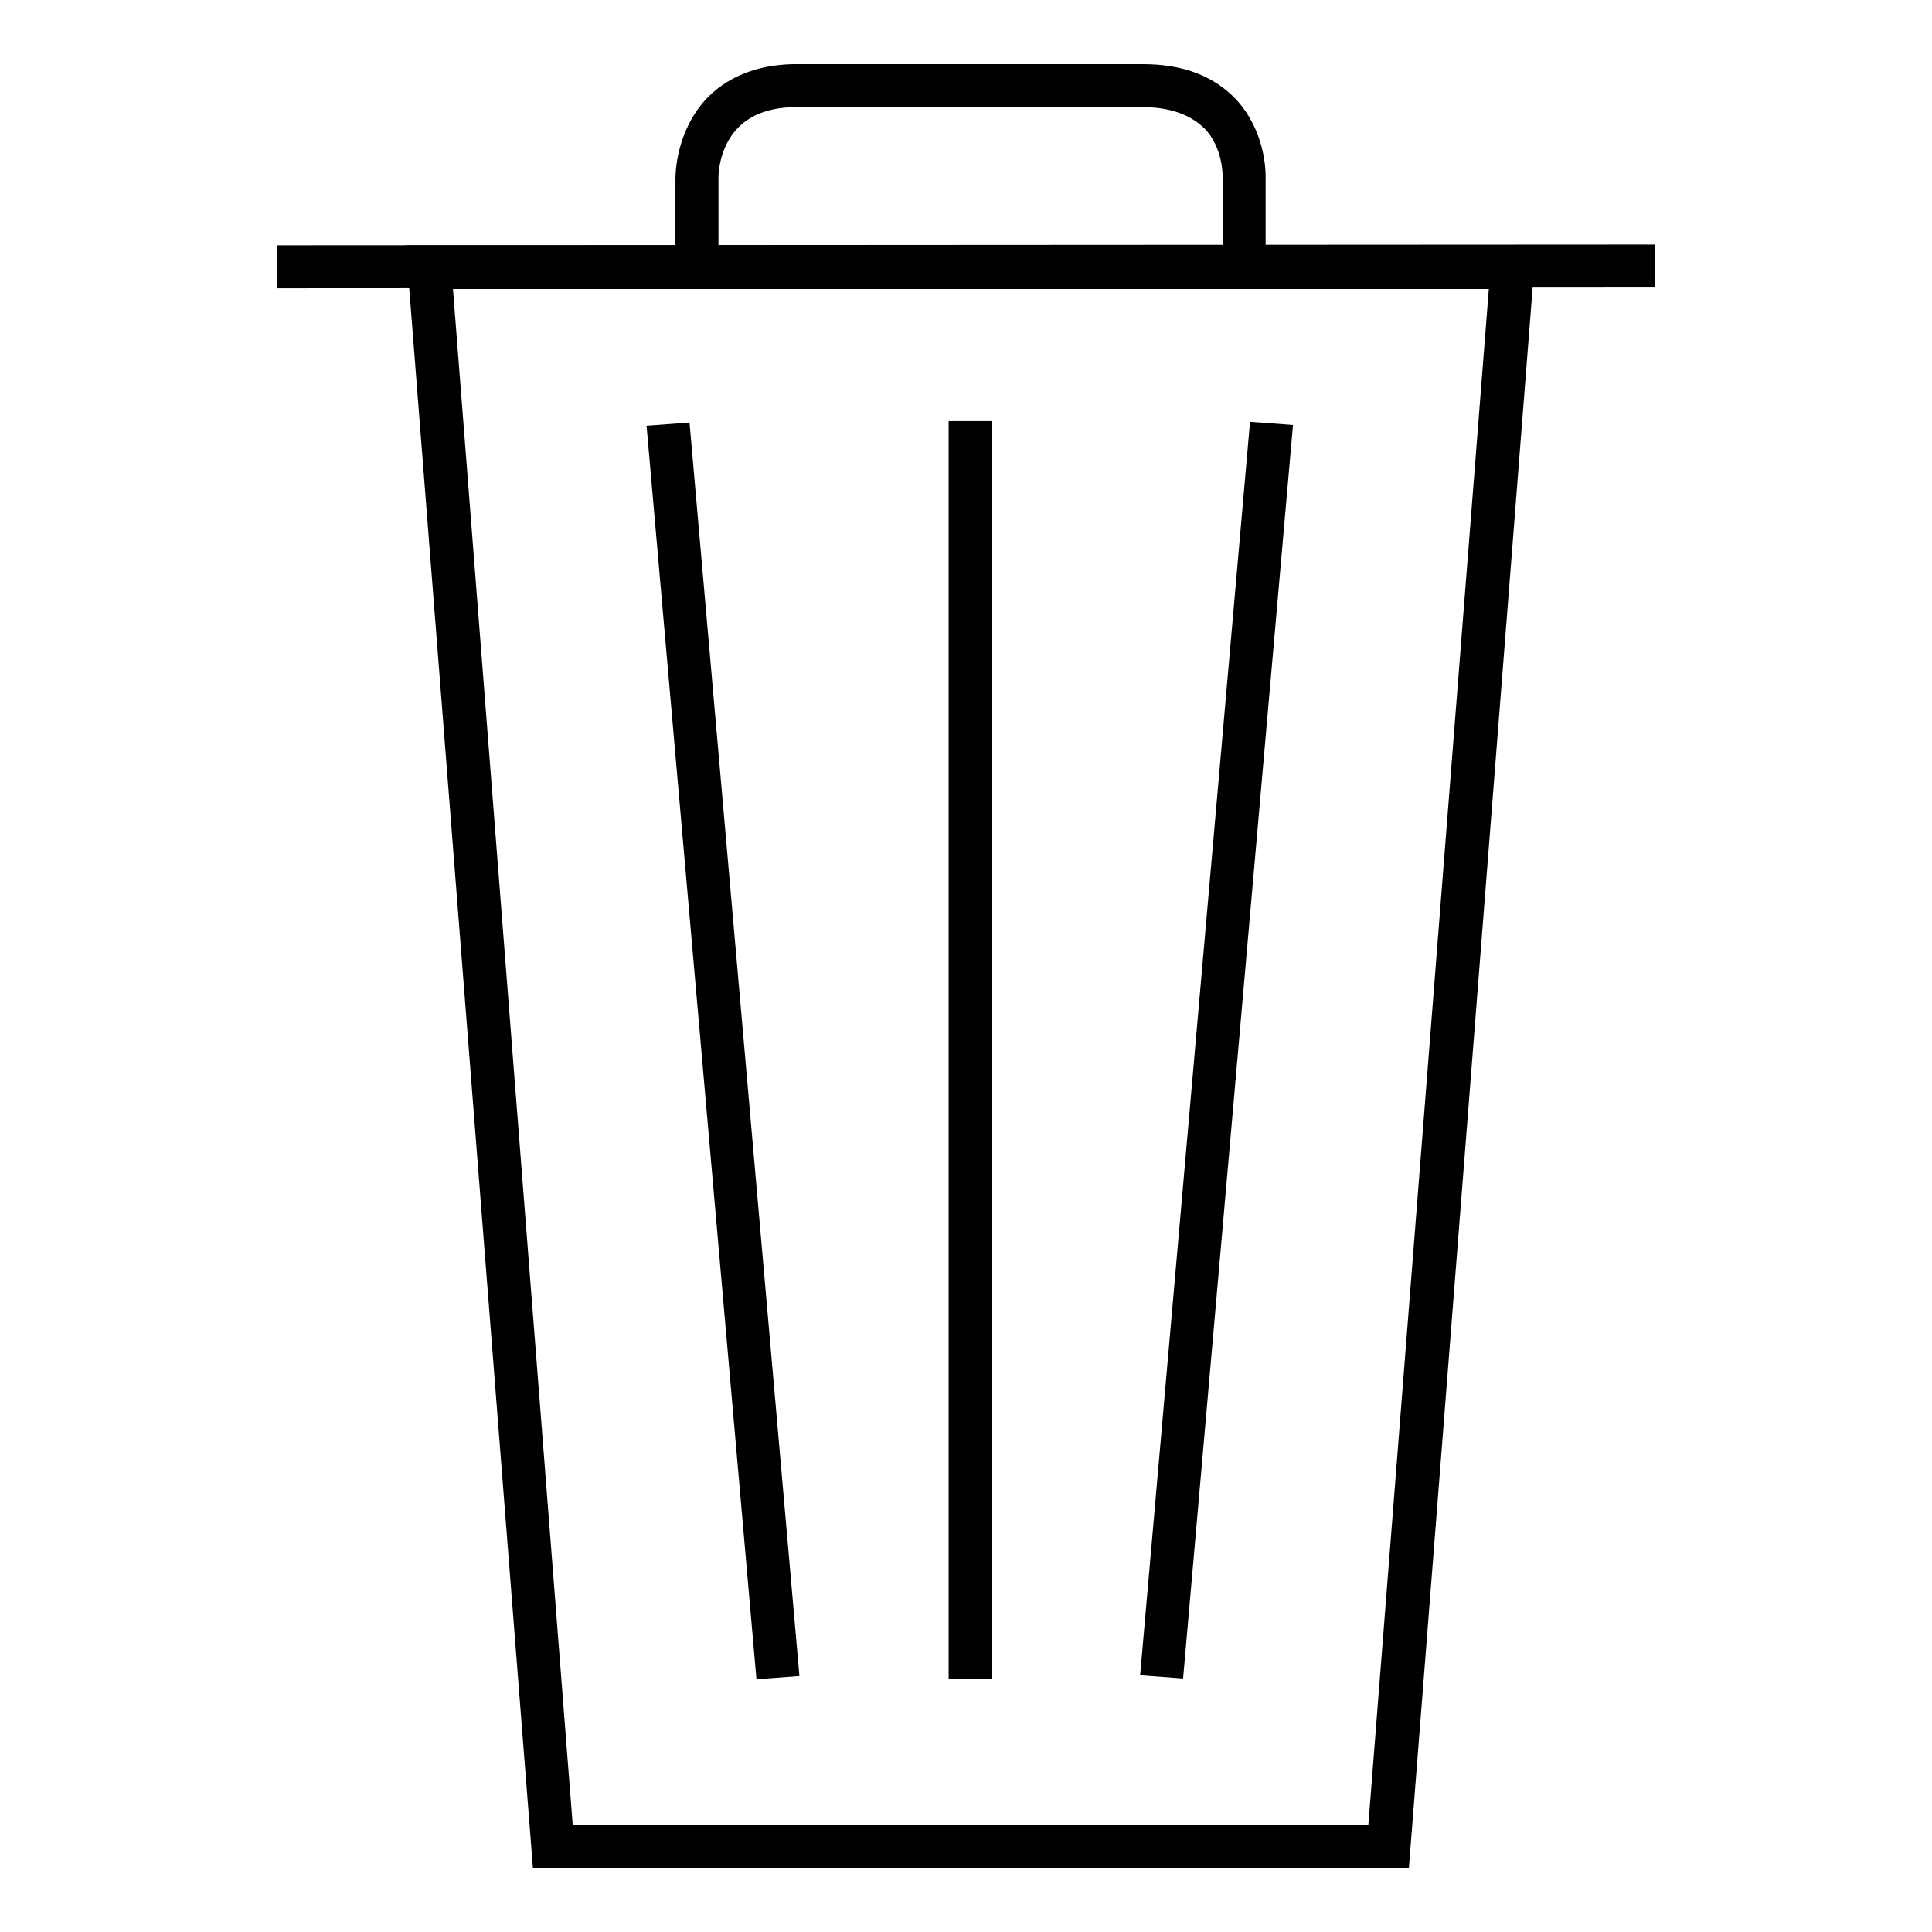
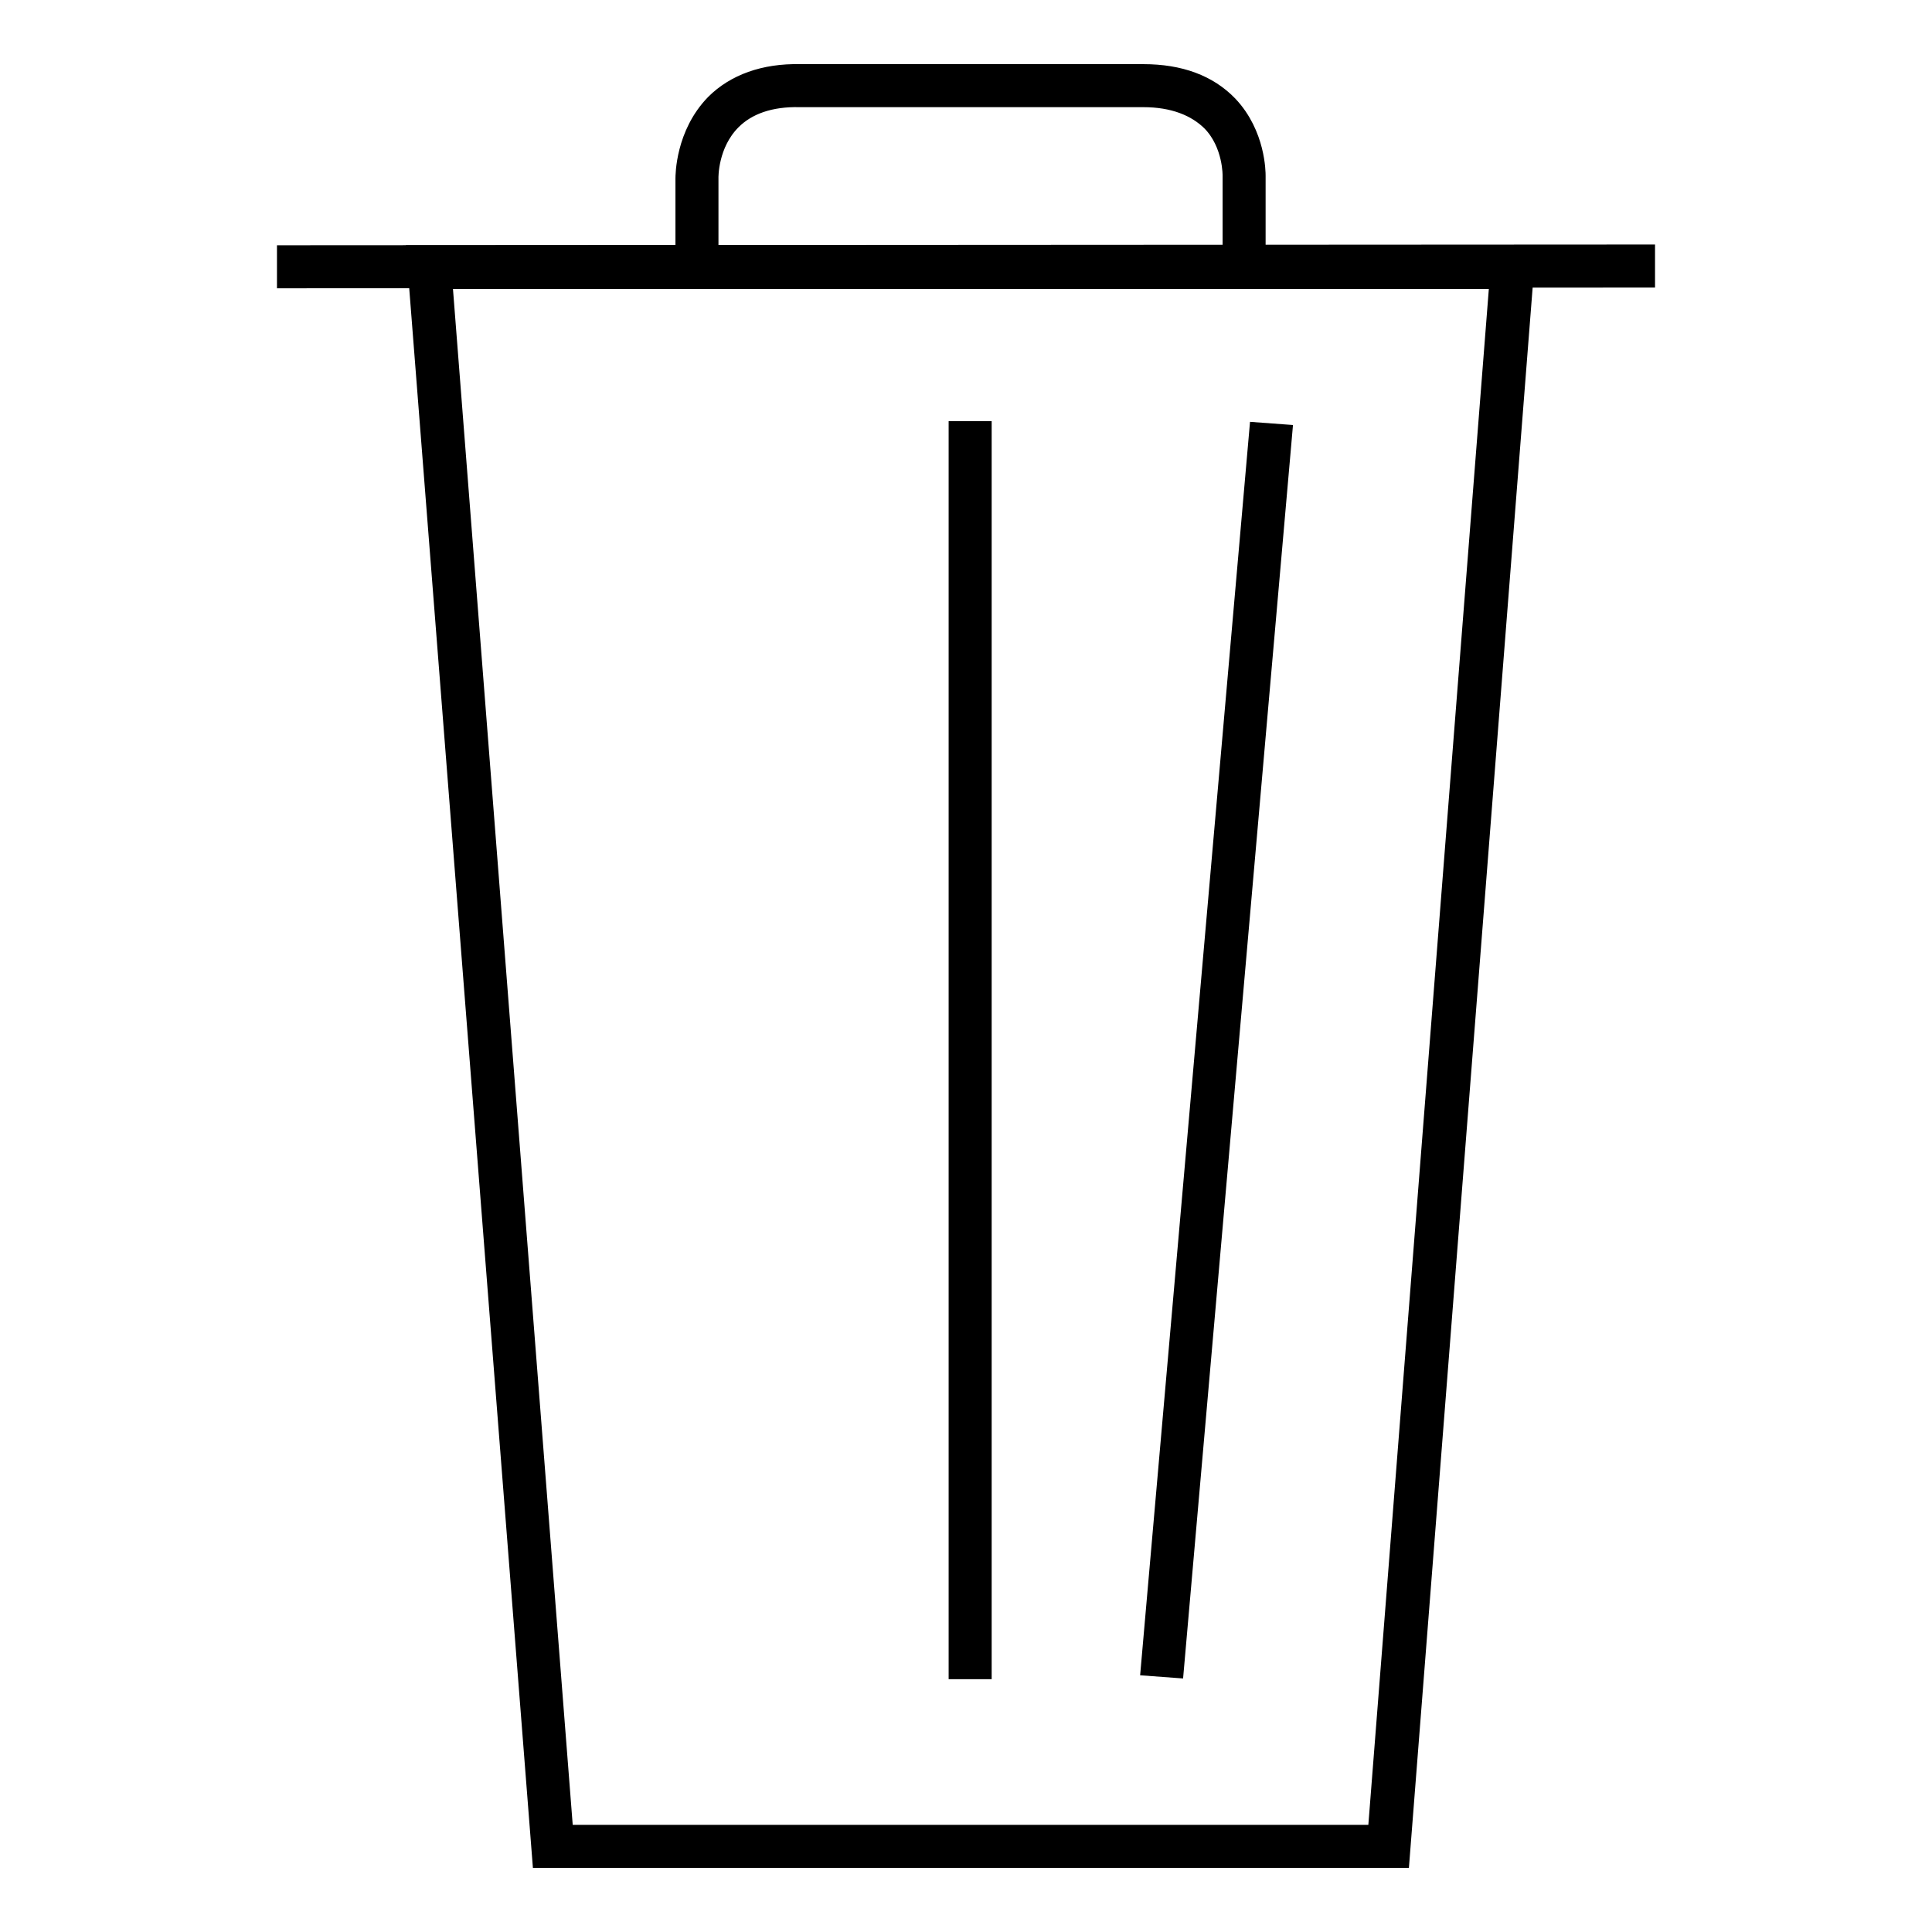
<svg xmlns="http://www.w3.org/2000/svg" version="1.1" x="0px" y="0px" viewBox="0 0 256 256" enable-background="new 0 0 256 256" xml:space="preserve">
  <g>
    <g>
      <path stroke-width="3" fill-opacity="0" stroke="#000000" d="M217.8,33.9v2.7L38.2,36.7V34L217.8,33.9z" />
      <path stroke-width="3" fill-opacity="0" stroke="#000000" d="M93.7,35.1H91V23.7c0-0.4,0-5.8,3.9-9.8c2.6-2.6,6.4-4,11.1-3.9h45.5c4.8,0,8.5,1.4,11.1,4.1c3.6,3.8,3.6,8.8,3.6,9.2v11.3h-2.7V23.3c0,0,0.1-4.3-2.8-7.3c-2.1-2.1-5.2-3.3-9.2-3.3H106c-4-0.1-7.1,1-9.2,3.1c-3.2,3.2-3.1,7.7-3.1,7.8v0L93.7,35.1z" />
      <path stroke-width="3" fill-opacity="0" stroke="#000000" d="M185.3,246H72L55.4,34h146.5L185.3,246z M74.5,243.3h108.2l16.2-206.5H58.4L74.5,243.3z" />
      <path stroke-width="3" fill-opacity="0" stroke="#000000" d="M127.2,57.3h2.7v163.7h-2.7V57.3L127.2,57.3z" />
-       <path stroke-width="3" fill-opacity="0" stroke="#000000" d="M87.3,57.8l2.7-0.2l14.3,163.1l-2.7,0.2L87.3,57.8L87.3,57.8z" />
      <path stroke-width="3" fill-opacity="0" stroke="#000000" d="M167,57.5l2.7,0.2l-14.3,163.1l-2.7-0.2L167,57.5z" />
    </g>
  </g>
</svg>